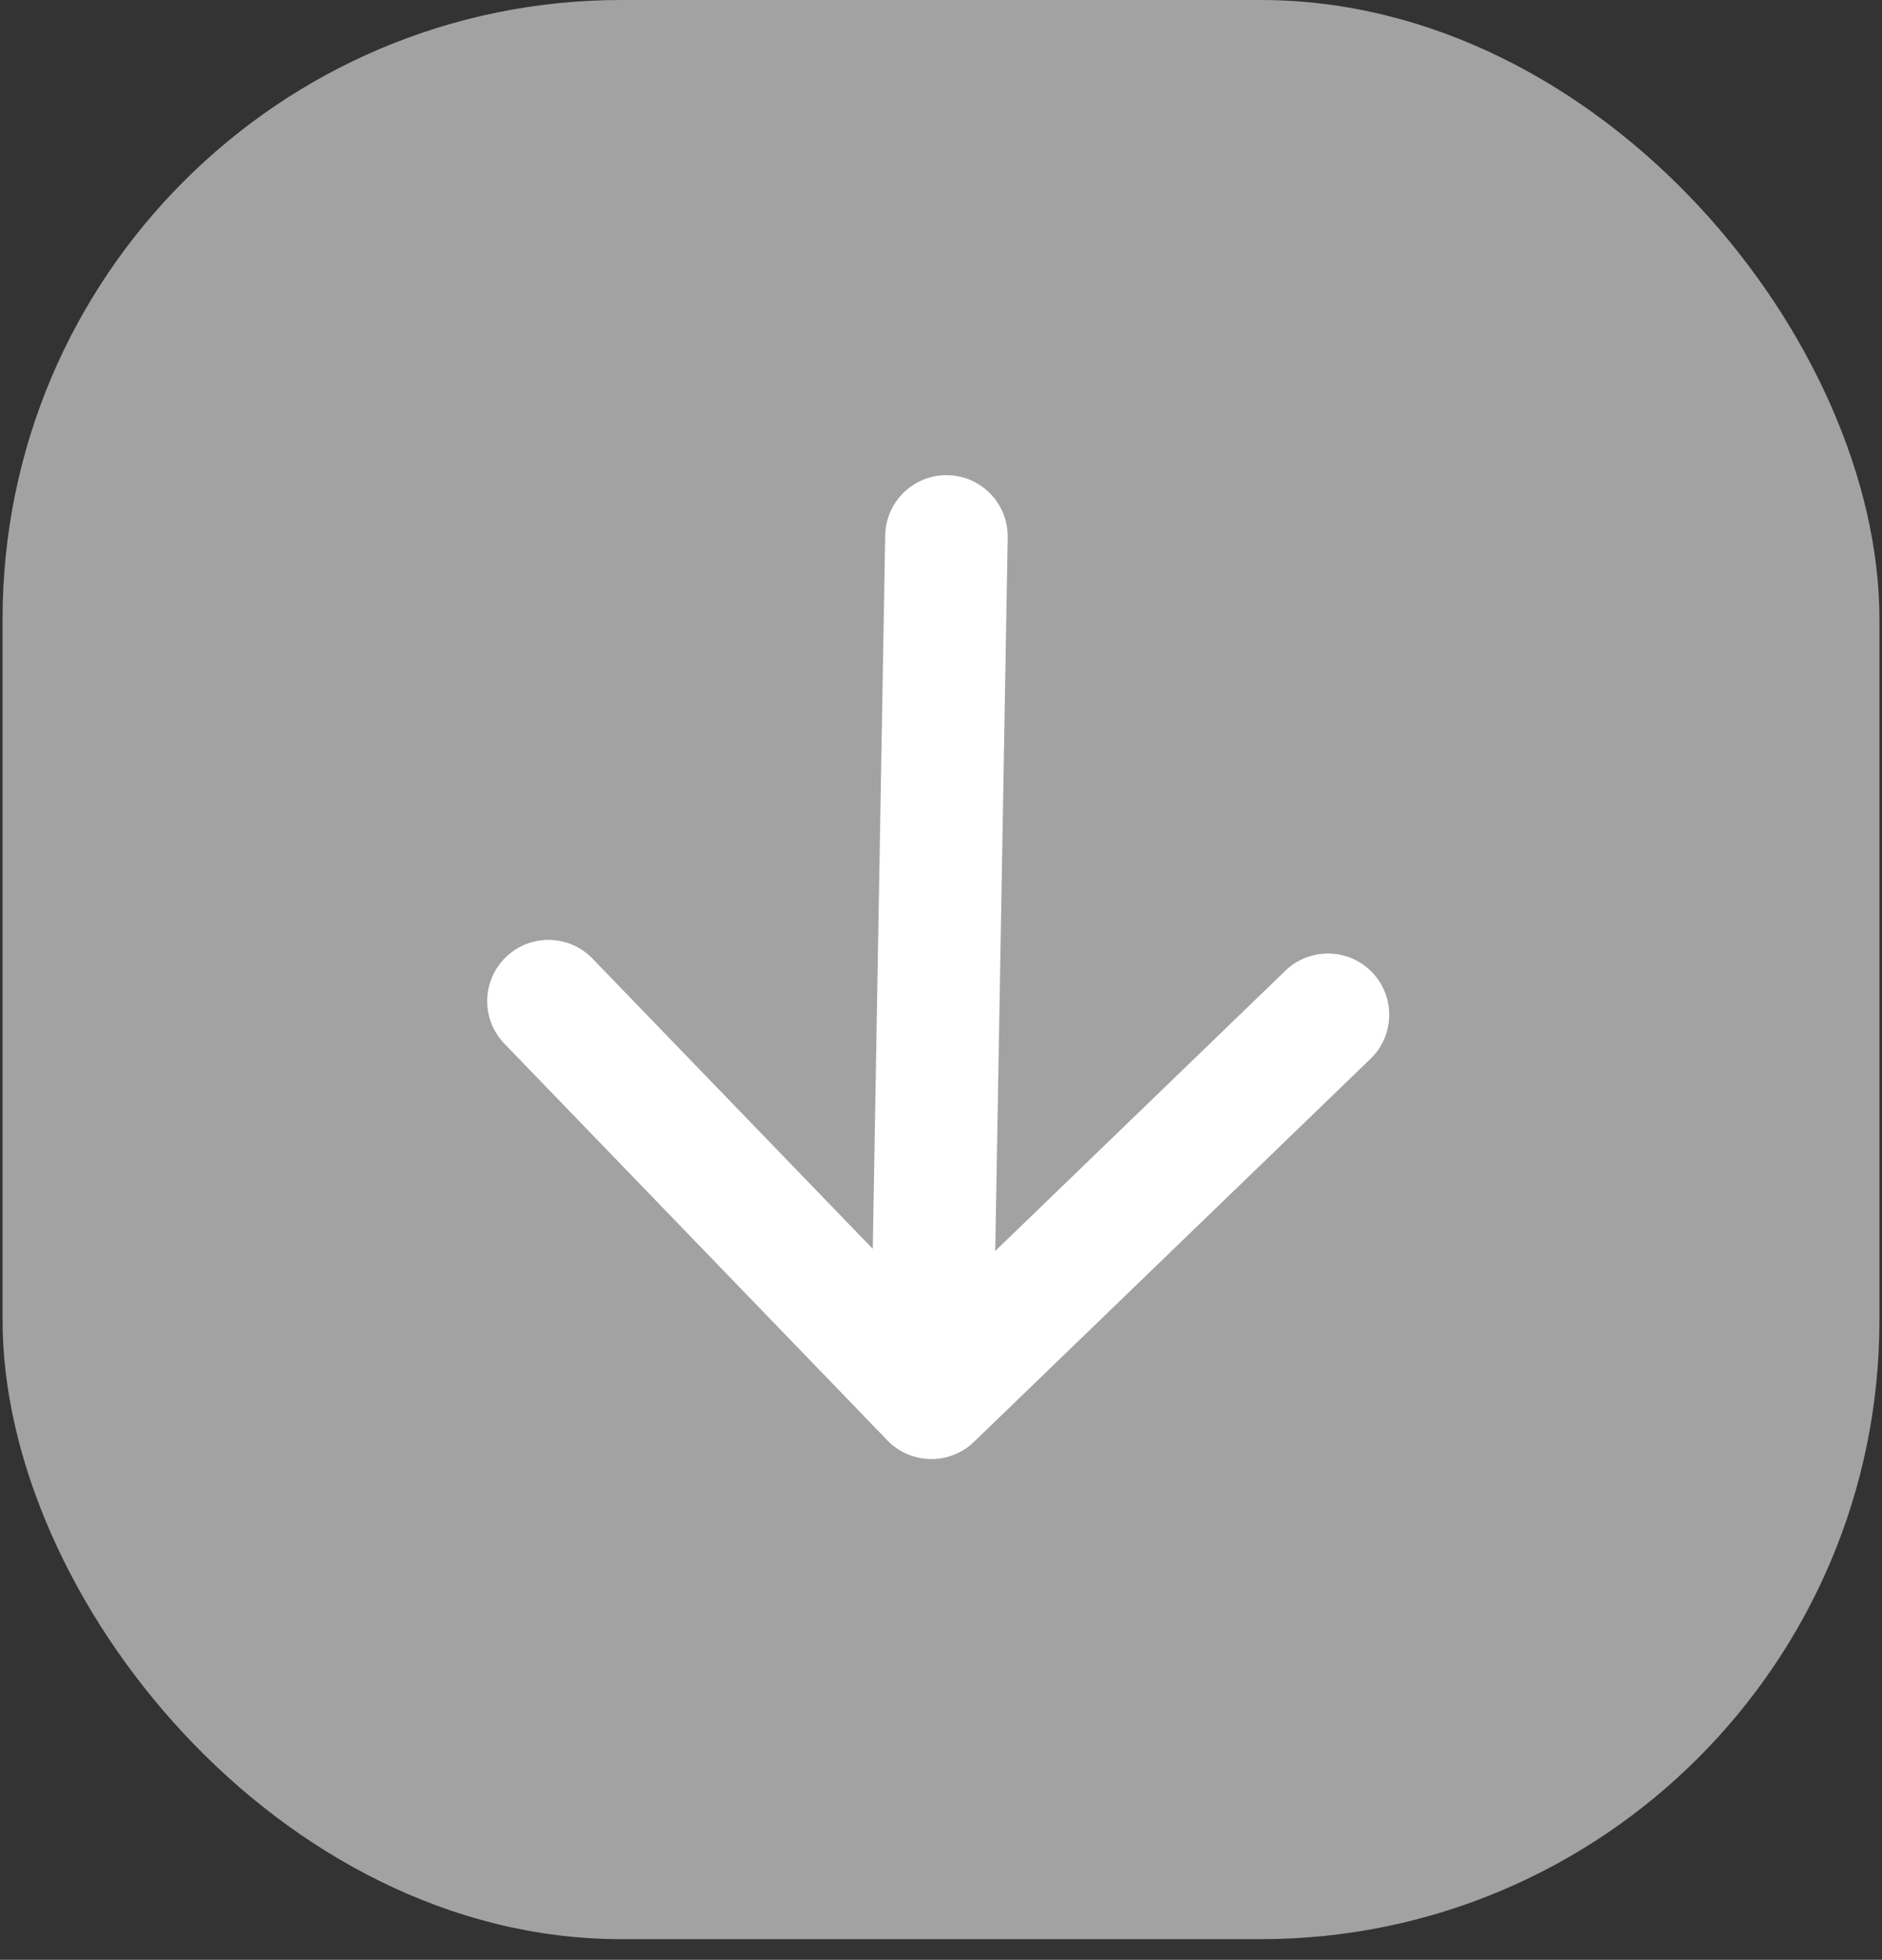
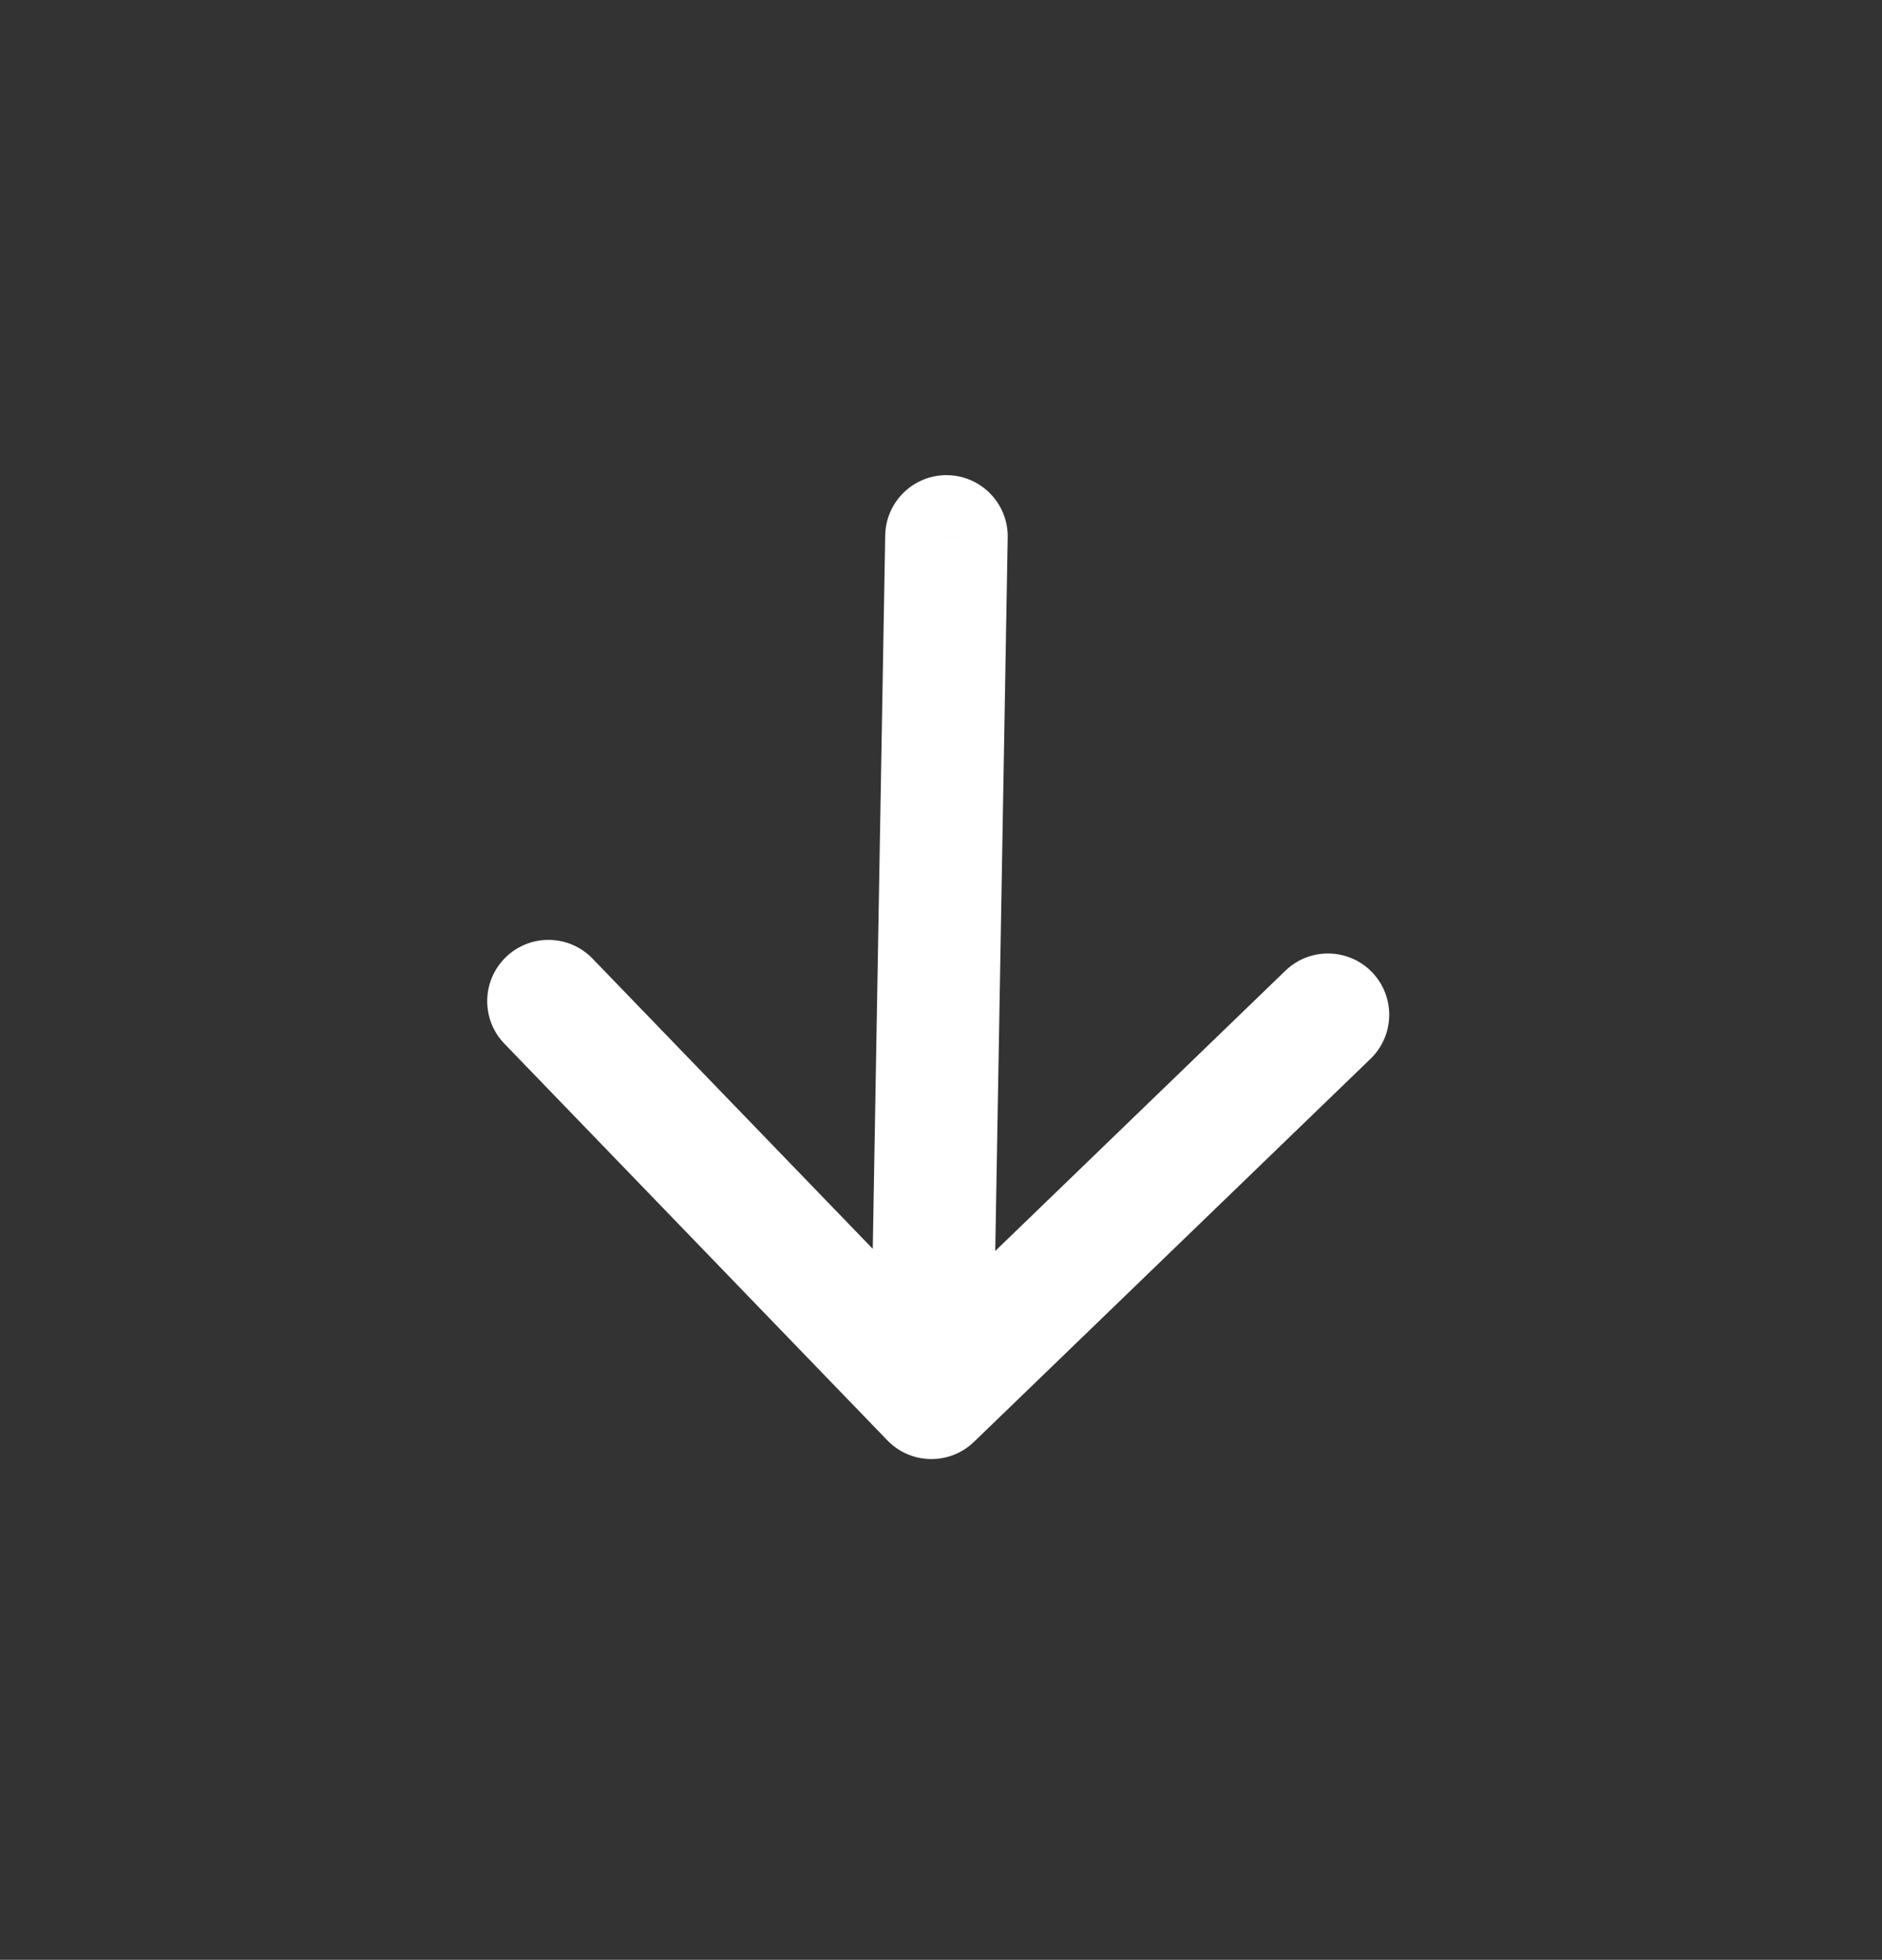
<svg xmlns="http://www.w3.org/2000/svg" width="73" height="76" viewBox="0 0 73 76" fill="none">
  <rect x="0" y="0" width="73" height="76" fill="#333333" stroke="none" />
-   <rect x="0.1" width="72.8" height="75.2" rx="24" fill="#A2A2A2" />
  <path d="M39.087 20.844C39.11 19.532 38.065 18.45 36.753 18.427C35.441 18.404 34.359 19.449 34.336 20.761L39.087 20.844ZM34.419 55.856C35.331 56.8 36.835 56.826 37.779 55.915L53.16 41.061C54.104 40.149 54.13 38.645 53.219 37.701C52.307 36.758 50.803 36.731 49.859 37.643L36.187 50.846L22.983 37.174C22.072 36.23 20.568 36.203 19.624 37.115C18.68 38.026 18.654 39.531 19.565 40.474L34.419 55.856ZM36.711 20.803L34.336 20.761L33.753 54.164L36.128 54.206L38.504 54.247L39.087 20.844L36.711 20.803Z" fill="white" />
</svg>